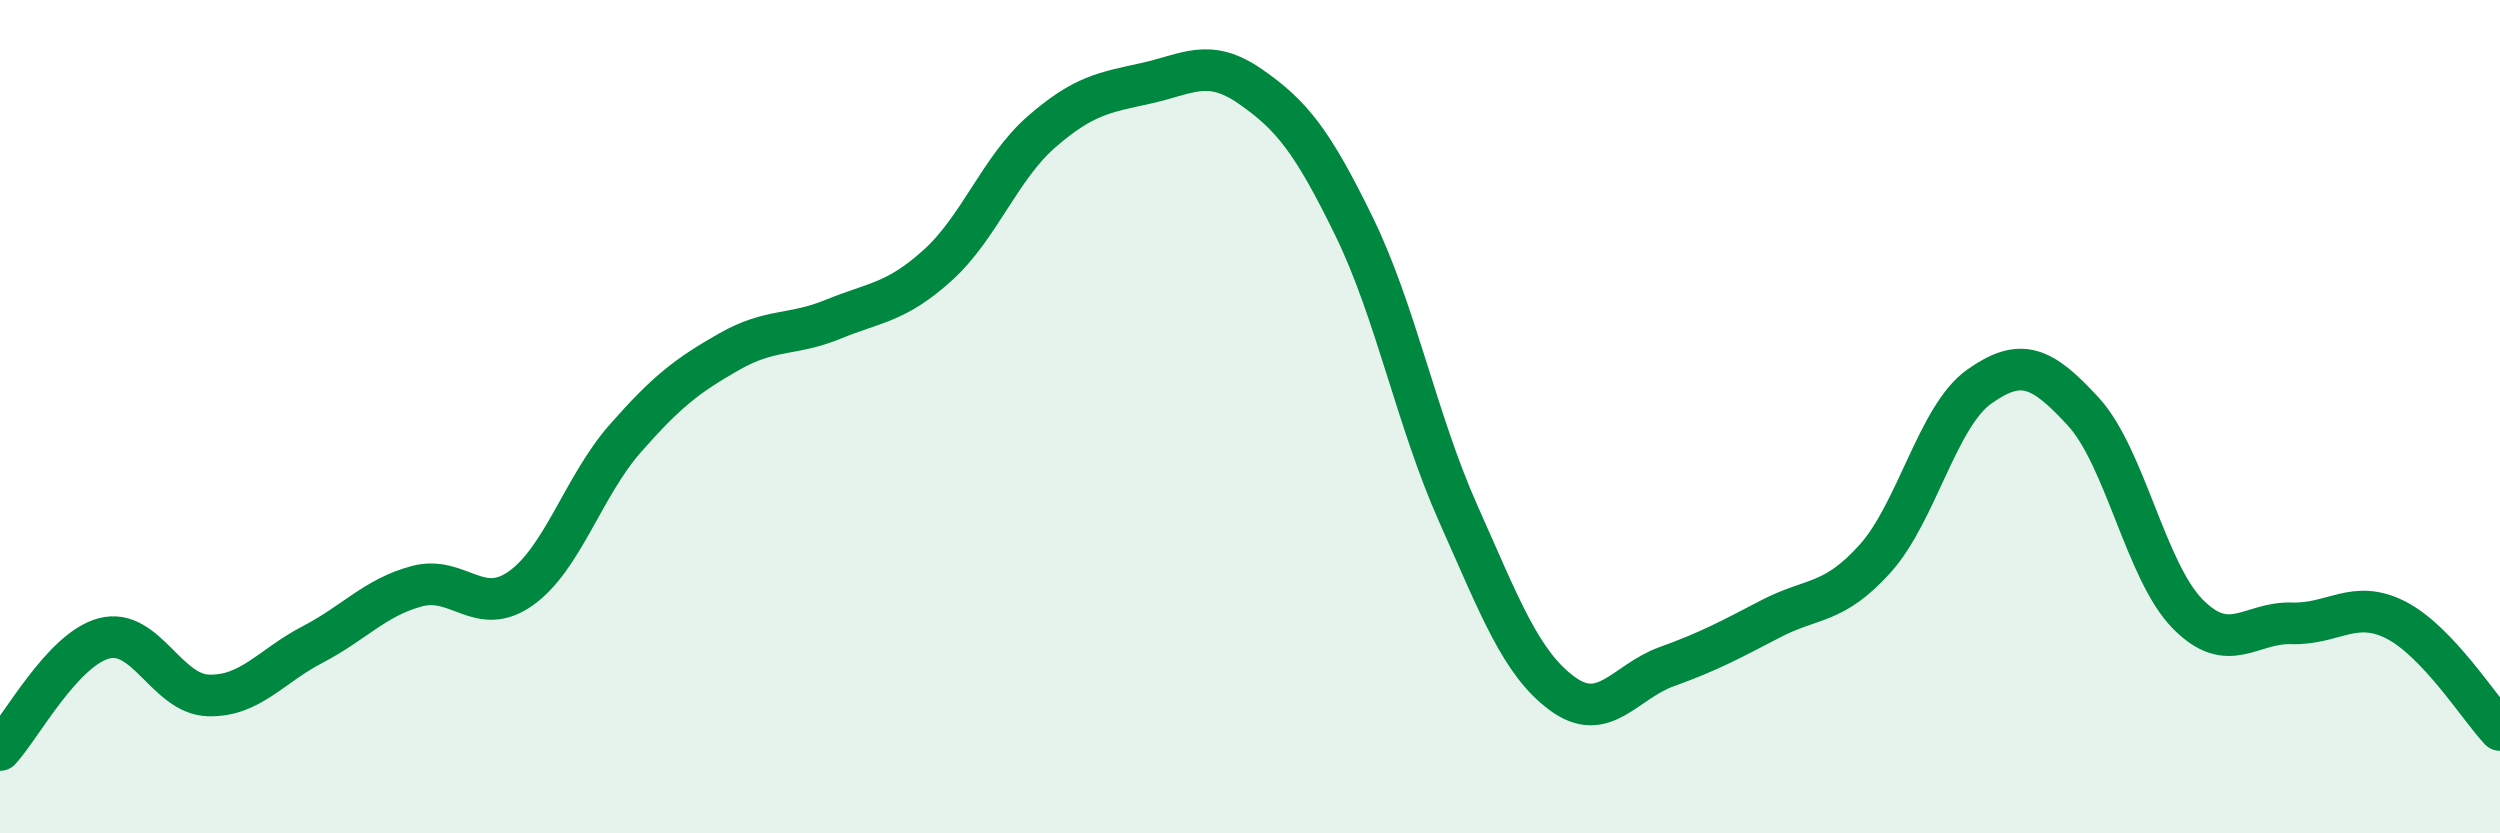
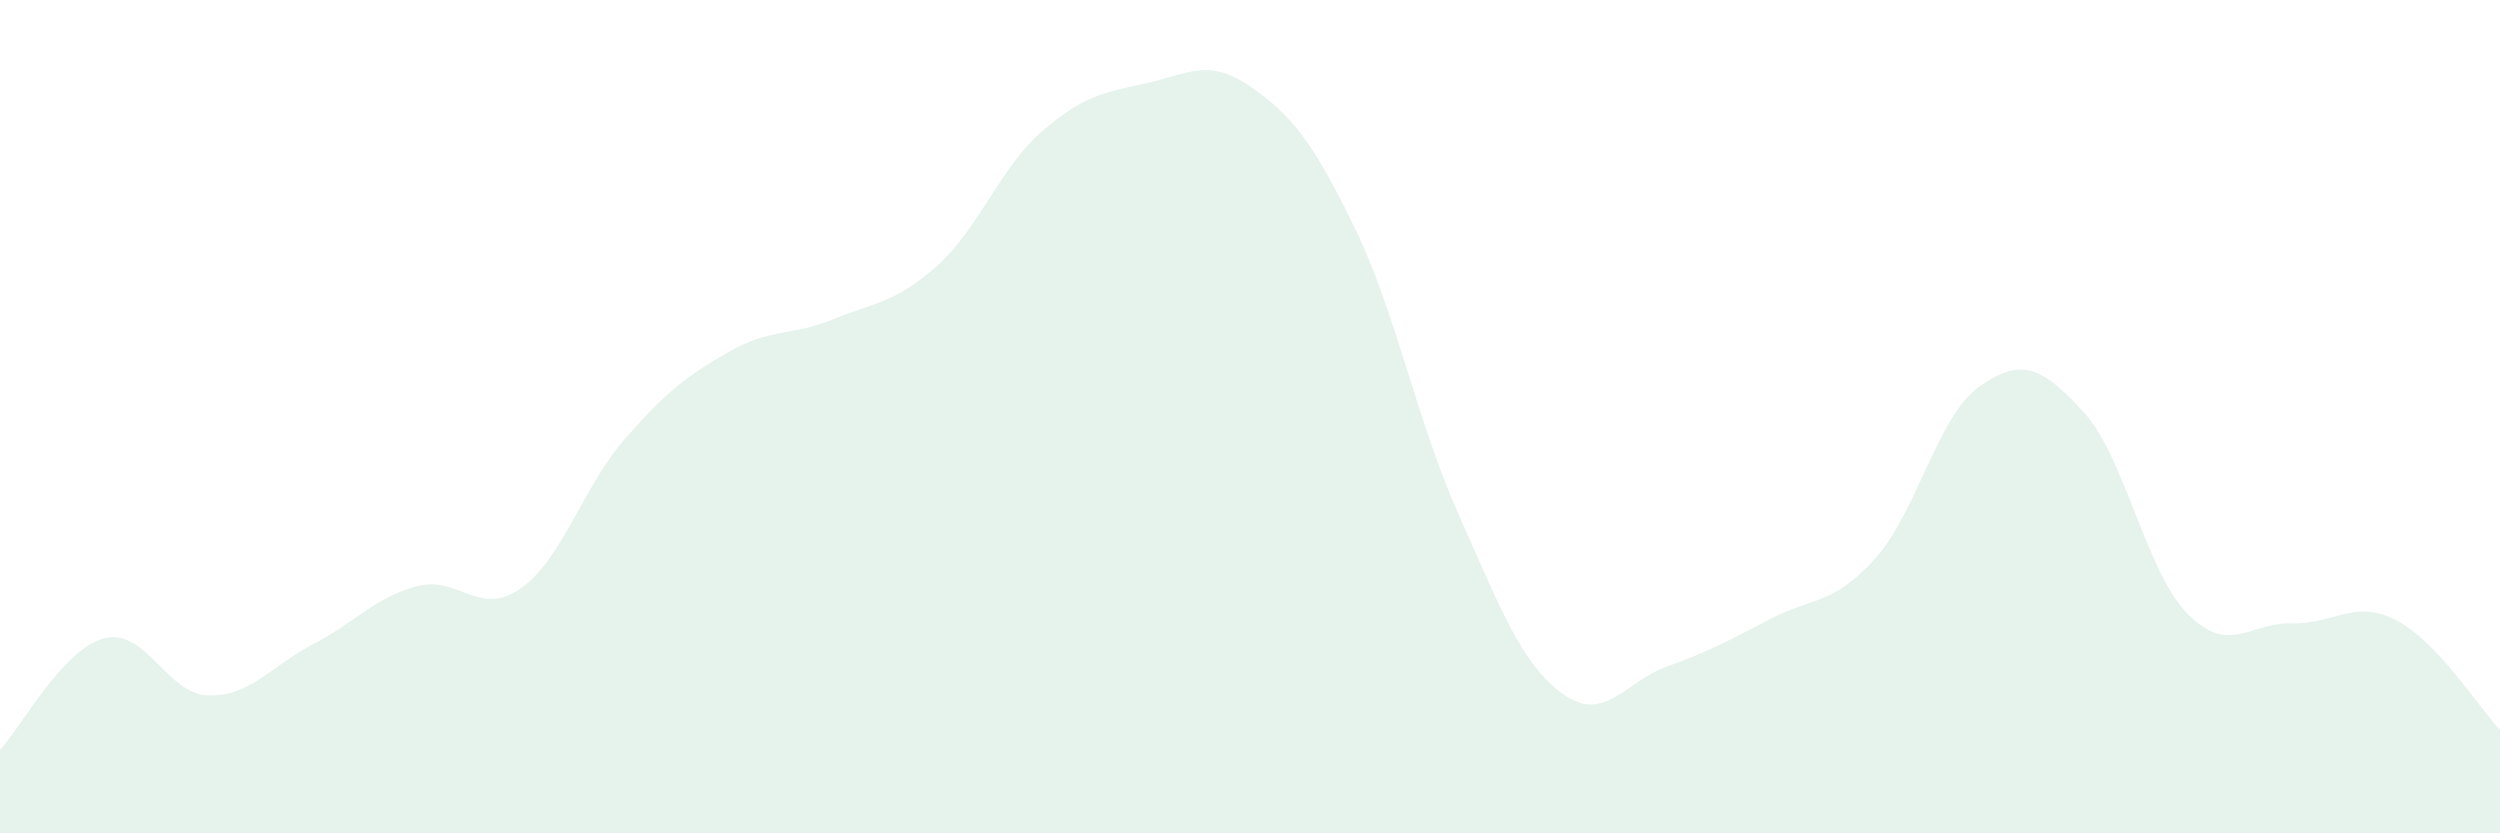
<svg xmlns="http://www.w3.org/2000/svg" width="60" height="20" viewBox="0 0 60 20">
  <path d="M 0,18 C 0.5,17.46 1.5,15.58 2.5,15.32 C 3.5,15.06 4,16.66 5,16.69 C 6,16.72 6.5,15.99 7.5,15.47 C 8.5,14.95 9,14.34 10,14.07 C 11,13.8 11.5,14.83 12.5,14.12 C 13.5,13.41 14,11.67 15,10.53 C 16,9.39 16.5,9.01 17.5,8.44 C 18.5,7.87 19,8.07 20,7.66 C 21,7.25 21.5,7.27 22.5,6.37 C 23.5,5.47 24,4.03 25,3.16 C 26,2.29 26.5,2.22 27.5,2 C 28.5,1.78 29,1.38 30,2.07 C 31,2.76 31.5,3.39 32.5,5.44 C 33.5,7.49 34,10.09 35,12.33 C 36,14.57 36.5,15.92 37.5,16.65 C 38.5,17.38 39,16.36 40,16 C 41,15.64 41.5,15.37 42.5,14.85 C 43.5,14.33 44,14.52 45,13.41 C 46,12.3 46.5,9.99 47.5,9.28 C 48.5,8.57 49,8.79 50,9.88 C 51,10.97 51.5,13.71 52.5,14.73 C 53.5,15.75 54,14.93 55,14.96 C 56,14.99 56.5,14.37 57.5,14.88 C 58.5,15.39 59.5,16.99 60,17.52L60 20L0 20Z" fill="#008740" opacity="0.1" stroke-linecap="round" stroke-linejoin="round" />
-   <path d="M 0,18 C 0.5,17.46 1.5,15.58 2.5,15.32 C 3.5,15.06 4,16.66 5,16.69 C 6,16.72 6.5,15.99 7.5,15.47 C 8.5,14.95 9,14.34 10,14.07 C 11,13.8 11.5,14.83 12.5,14.12 C 13.5,13.41 14,11.67 15,10.53 C 16,9.39 16.5,9.01 17.5,8.44 C 18.5,7.87 19,8.07 20,7.66 C 21,7.25 21.5,7.27 22.5,6.37 C 23.5,5.47 24,4.03 25,3.16 C 26,2.29 26.5,2.22 27.5,2 C 28.5,1.78 29,1.38 30,2.07 C 31,2.76 31.5,3.39 32.5,5.44 C 33.5,7.49 34,10.09 35,12.33 C 36,14.57 36.5,15.92 37.5,16.65 C 38.5,17.38 39,16.36 40,16 C 41,15.64 41.5,15.37 42.5,14.85 C 43.5,14.33 44,14.52 45,13.41 C 46,12.3 46.5,9.99 47.5,9.28 C 48.5,8.57 49,8.79 50,9.88 C 51,10.97 51.5,13.71 52.5,14.73 C 53.5,15.75 54,14.93 55,14.96 C 56,14.99 56.5,14.37 57.5,14.88 C 58.5,15.39 59.5,16.99 60,17.52" stroke="#008740" stroke-width="1" fill="none" stroke-linecap="round" stroke-linejoin="round" />
</svg>